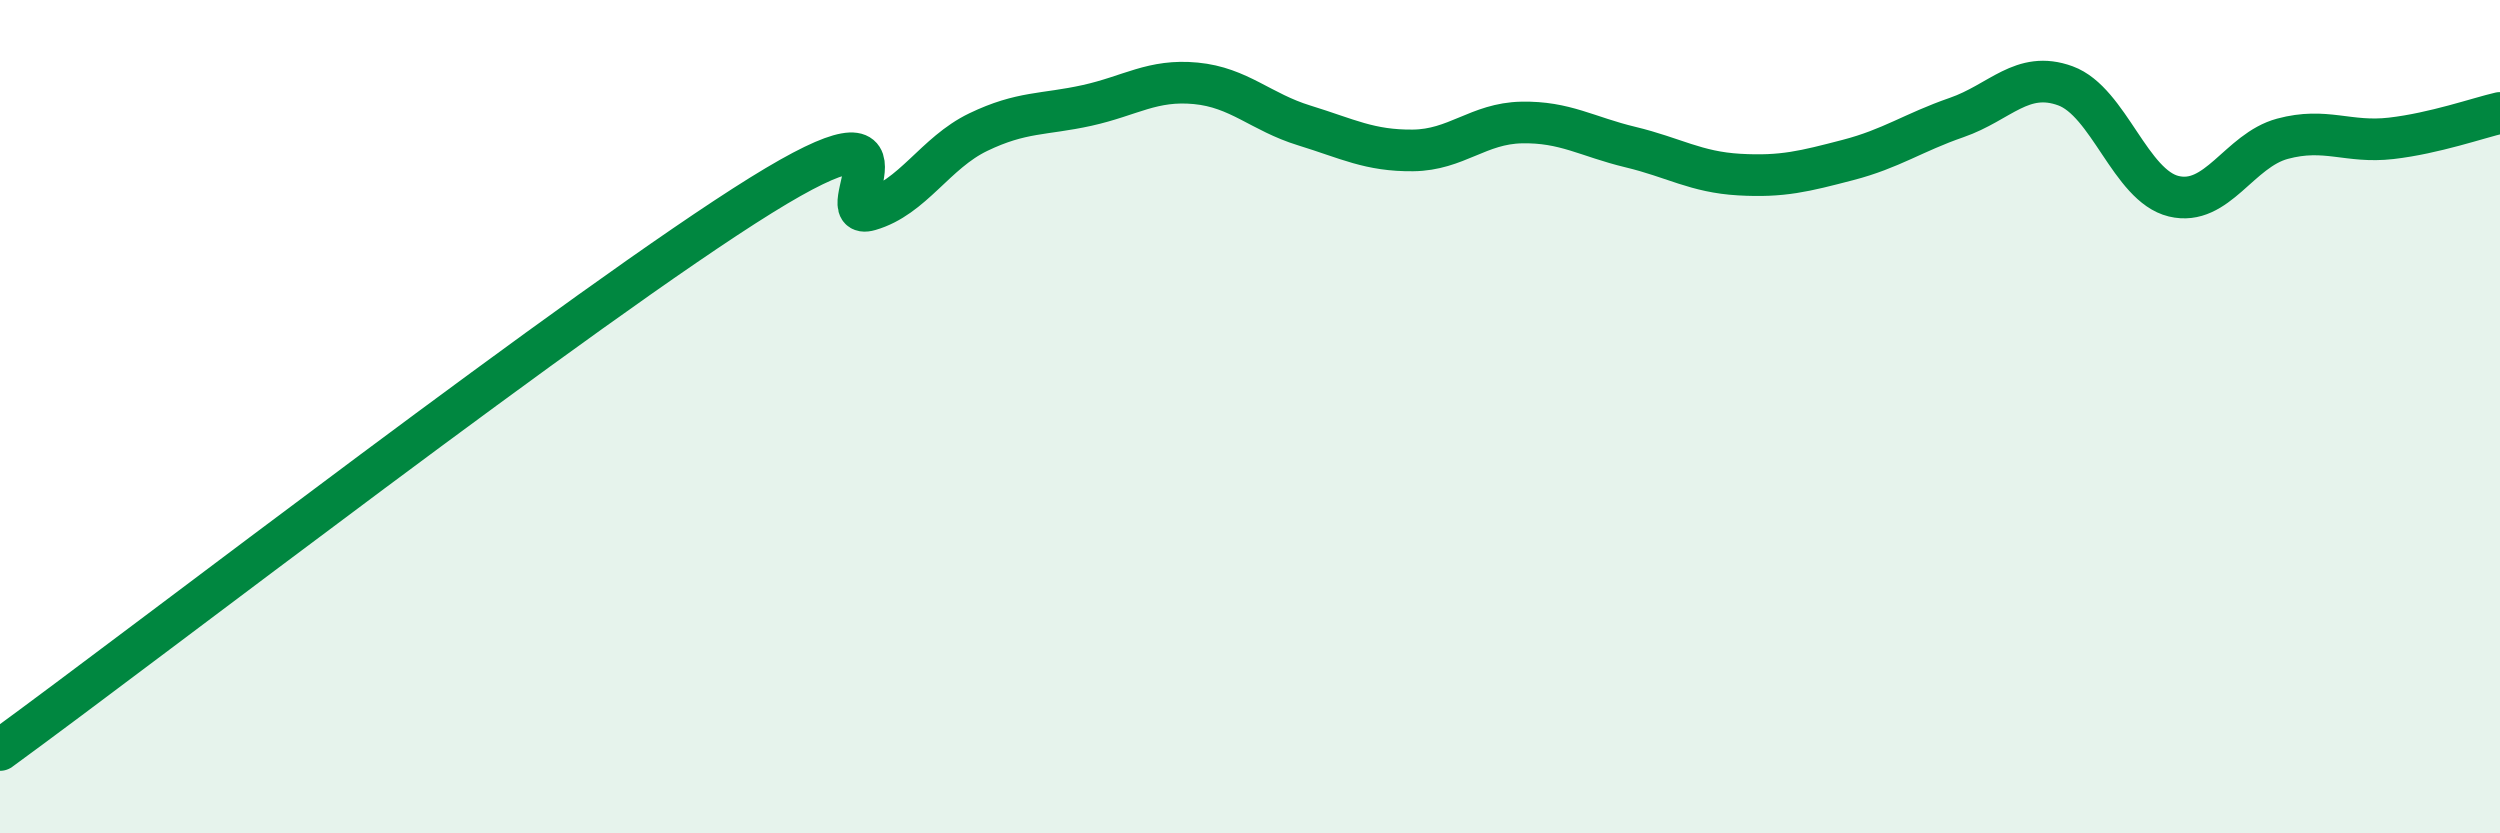
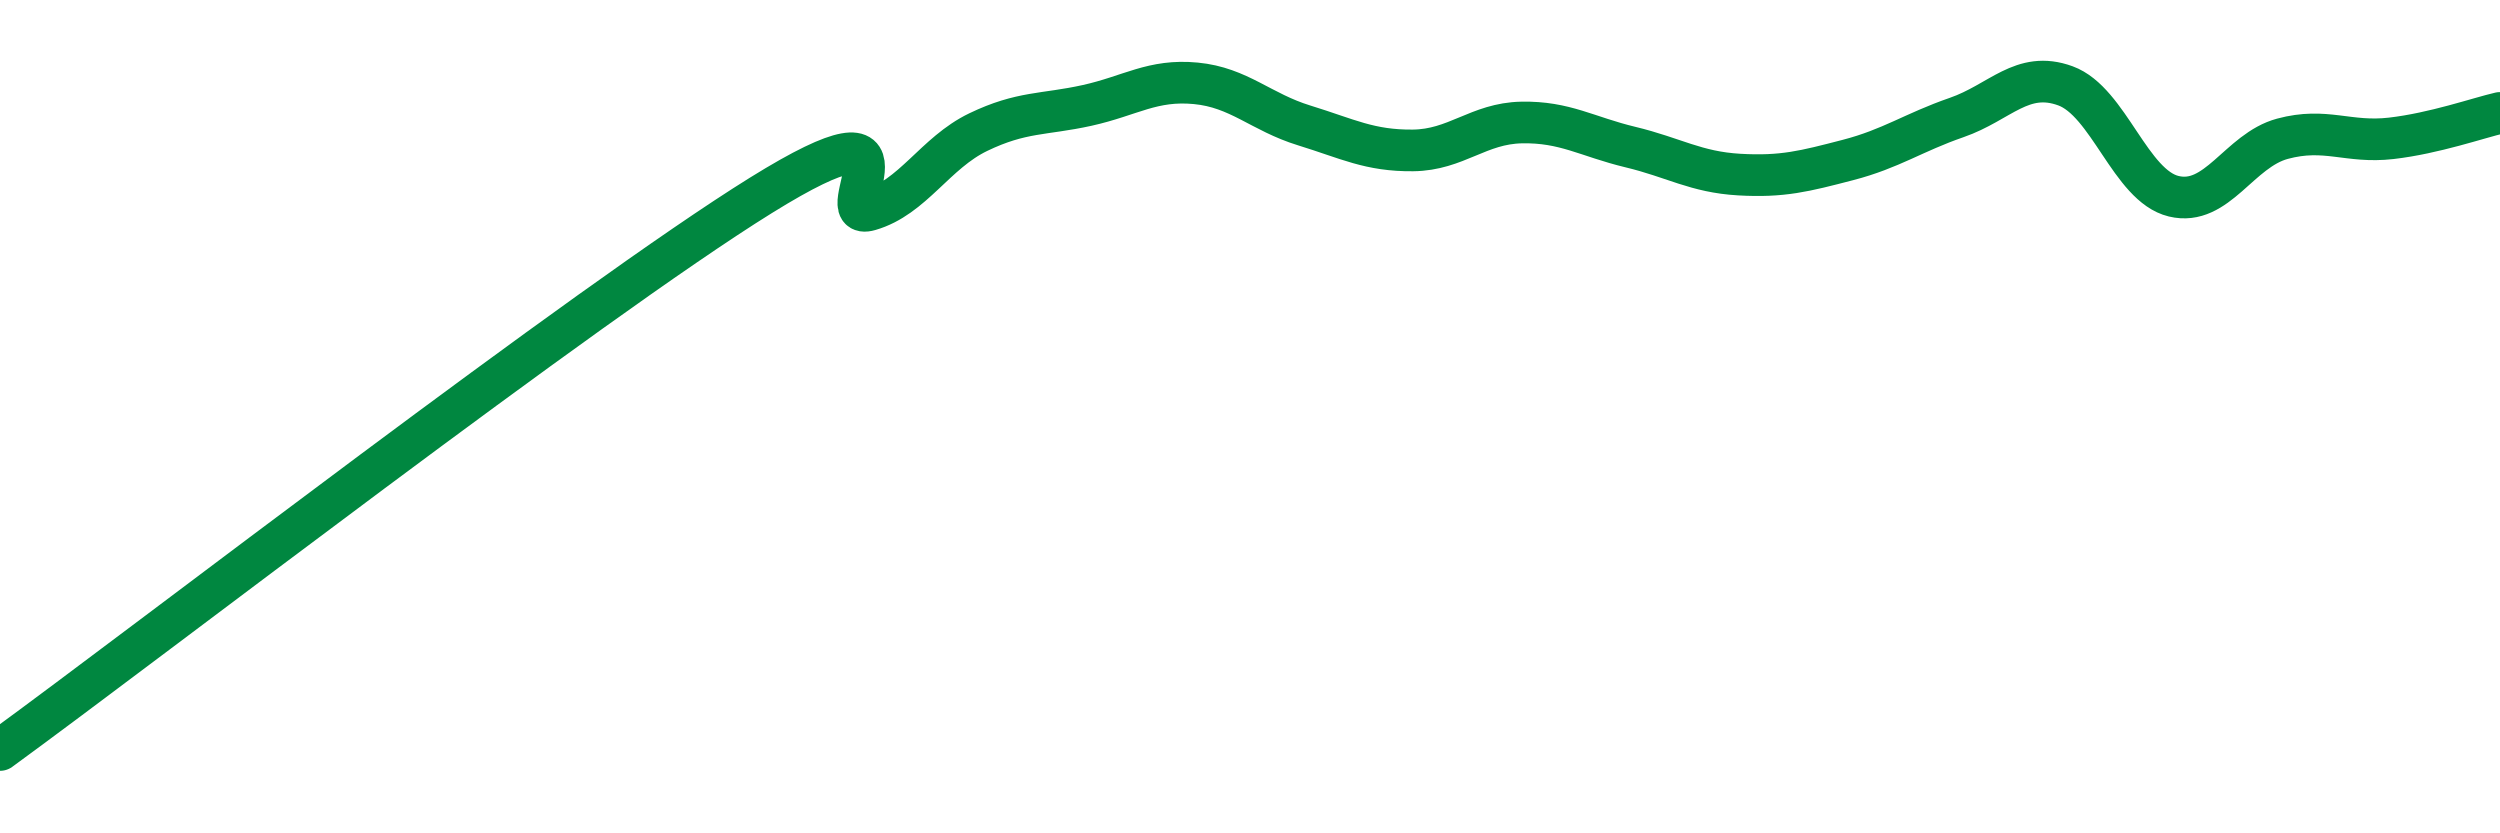
<svg xmlns="http://www.w3.org/2000/svg" width="60" height="20" viewBox="0 0 60 20">
-   <path d="M 0,18 C 3.65,15.34 14.09,7.28 18.26,4.69 C 22.43,2.1 19.83,5.34 20.87,5.04 C 21.91,4.74 22.44,3.67 23.48,3.17 C 24.52,2.67 25.05,2.76 26.09,2.53 C 27.13,2.3 27.66,1.9 28.7,2 C 29.74,2.1 30.26,2.69 31.3,3.01 C 32.34,3.33 32.87,3.62 33.91,3.61 C 34.95,3.6 35.48,2.96 36.52,2.94 C 37.56,2.92 38.09,3.28 39.13,3.53 C 40.17,3.78 40.7,4.13 41.74,4.19 C 42.78,4.25 43.31,4.11 44.35,3.84 C 45.39,3.57 45.92,3.18 46.96,2.82 C 48,2.46 48.53,1.68 49.57,2.06 C 50.61,2.44 51.13,4.46 52.17,4.71 C 53.21,4.96 53.74,3.61 54.78,3.33 C 55.82,3.05 56.35,3.44 57.39,3.32 C 58.43,3.2 59.48,2.83 60,2.71L60 20L0 20Z" fill="#008740" opacity="0.1" stroke-linecap="round" stroke-linejoin="round" />
  <path d="M 0,18 C 3.65,15.34 14.09,7.28 18.26,4.69 C 22.43,2.1 19.83,5.34 20.87,5.04 C 21.91,4.74 22.44,3.67 23.48,3.17 C 24.52,2.67 25.05,2.76 26.09,2.53 C 27.13,2.3 27.66,1.9 28.7,2 C 29.74,2.1 30.26,2.69 31.3,3.01 C 32.34,3.33 32.87,3.62 33.91,3.61 C 34.95,3.6 35.48,2.96 36.52,2.94 C 37.56,2.92 38.09,3.28 39.13,3.53 C 40.17,3.78 40.7,4.13 41.74,4.19 C 42.78,4.25 43.31,4.11 44.35,3.84 C 45.39,3.57 45.92,3.18 46.96,2.82 C 48,2.46 48.53,1.68 49.57,2.06 C 50.61,2.44 51.13,4.46 52.17,4.71 C 53.21,4.96 53.74,3.61 54.78,3.33 C 55.82,3.05 56.35,3.44 57.39,3.32 C 58.43,3.2 59.48,2.83 60,2.71" stroke="#008740" stroke-width="1" fill="none" stroke-linecap="round" stroke-linejoin="round" />
</svg>